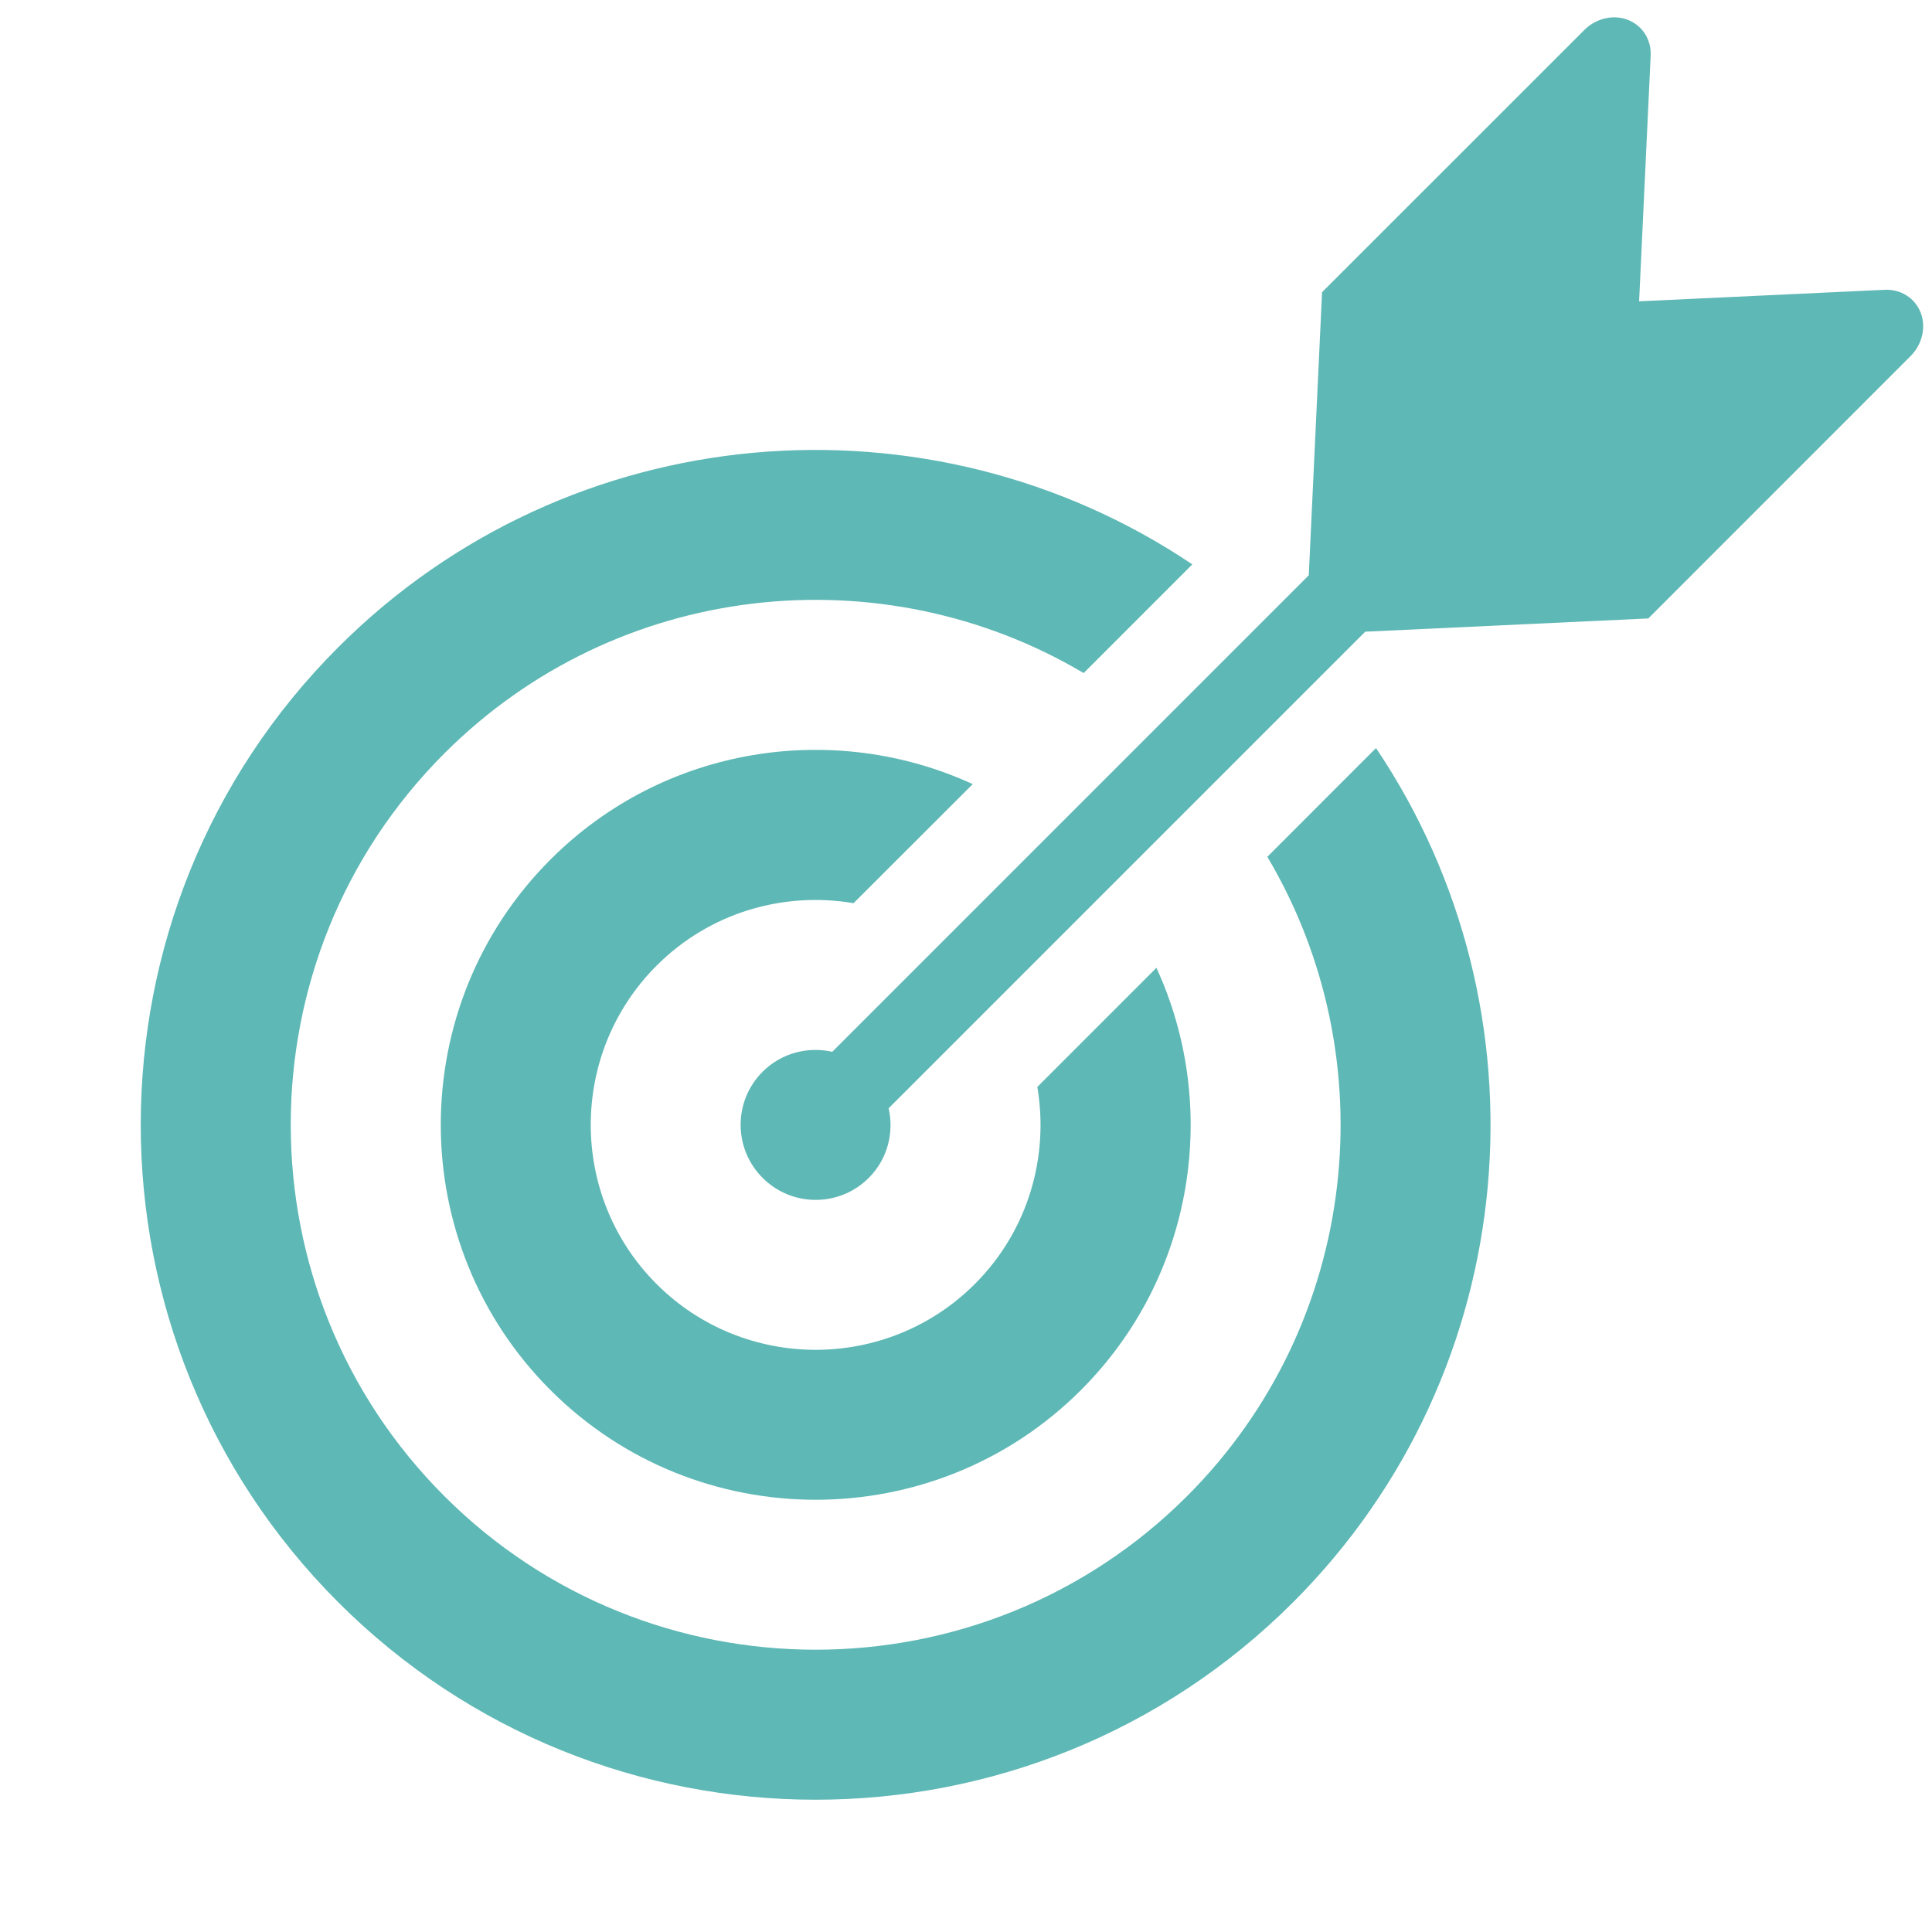
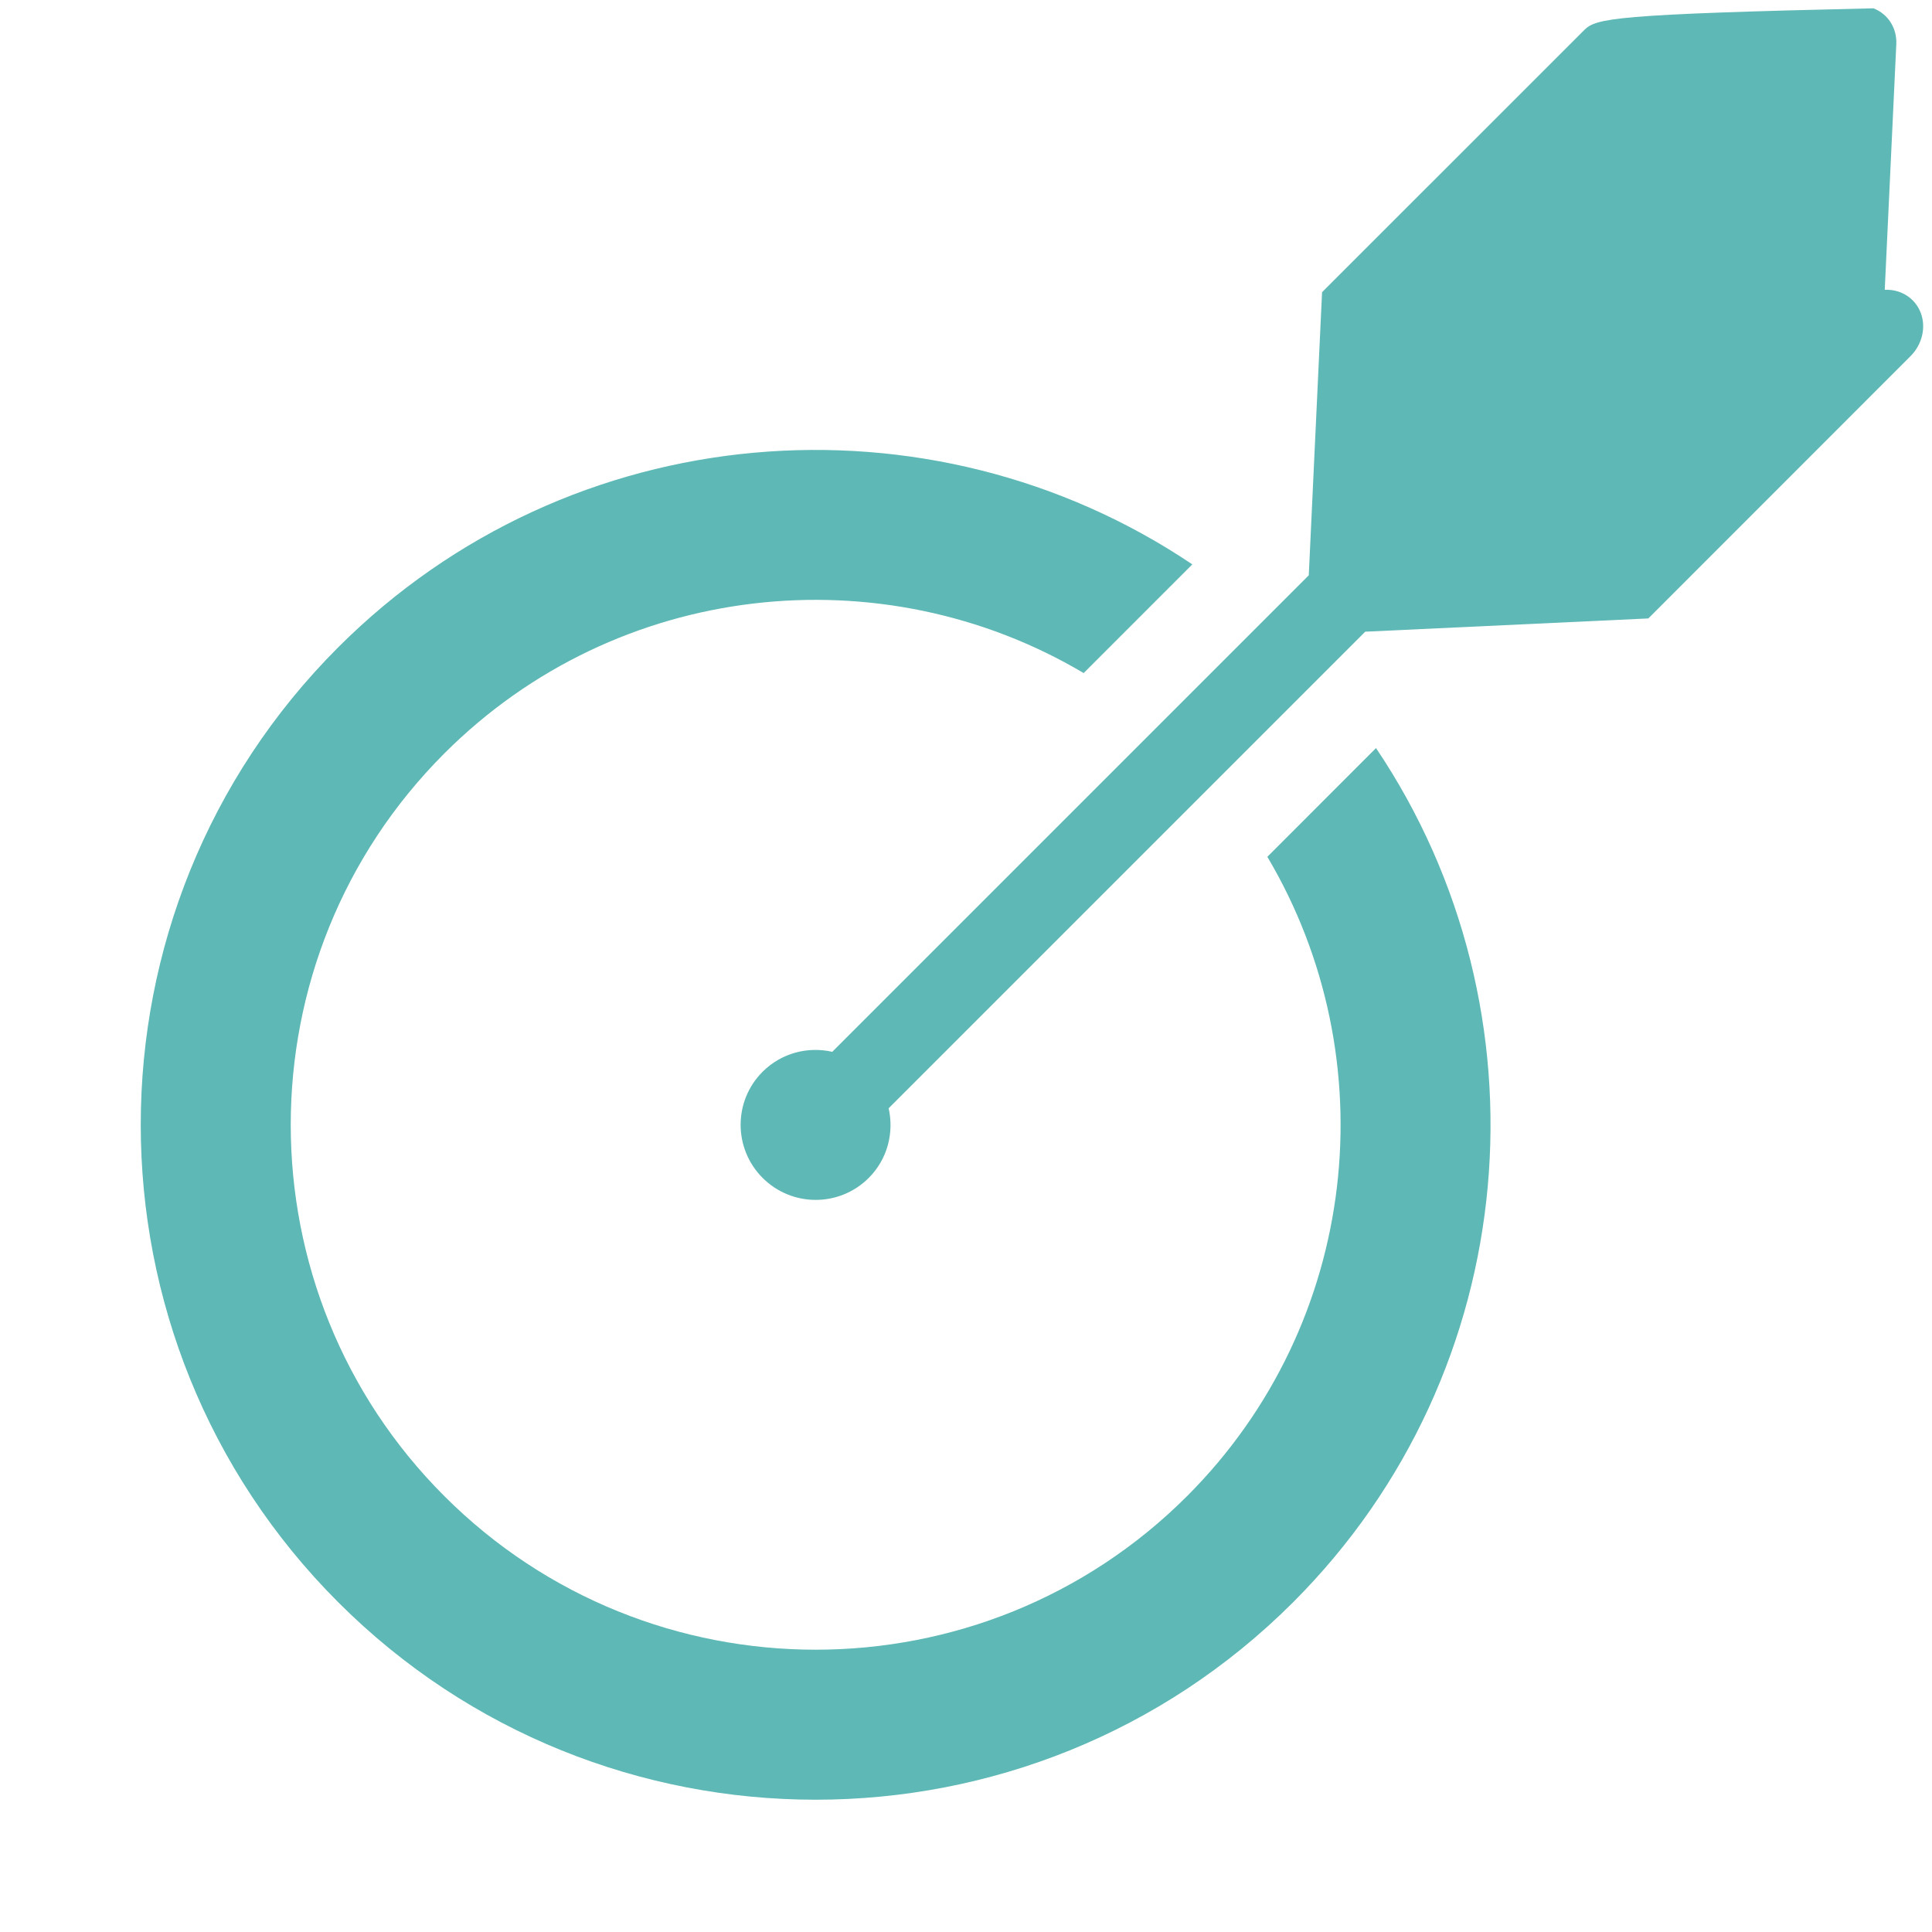
<svg xmlns="http://www.w3.org/2000/svg" version="1.1" x="0px" y="0px" width="50px" height="50px" viewBox="0 0 50 50" enable-background="new 0 0 50 50" xml:space="preserve">
  <g>
-     <path fill="#5EB8B5" d="M22.09,23.374l3.084-3.081c-3.588-1.648-7.979-0.999-10.928,1.952c-3.785,3.785-3.785,9.945,0,13.73   c3.783,3.785,9.943,3.785,13.729,0c2.949-2.949,3.602-7.342,1.953-10.928l-3.082,3.083c0.305,1.799-0.23,3.713-1.617,5.1   c-2.271,2.271-5.967,2.271-8.238,0c-2.27-2.271-2.27-5.967,0-8.238C18.377,23.604,20.291,23.069,22.09,23.374z" />
    <path fill="#5EB8B5" d="M32.799,22.174c3.094,5.214,2.4,12.068-2.078,16.546c-5.301,5.299-13.922,5.299-19.221,0   c-5.301-5.299-5.301-13.922,0-19.222c4.477-4.479,11.332-5.171,16.545-2.079l2.812-2.813c-6.791-4.566-16.104-3.854-22.104,2.146   c-6.814,6.812-6.814,17.9,0,24.714c6.812,6.814,17.898,6.814,24.713,0c6-6,6.715-15.314,2.145-22.106L32.799,22.174z" />
-     <path fill="#5EB8B5" d="M49.707,8.092c-0.146-0.378-0.514-0.611-0.93-0.592L42.42,7.798l0.299-6.356   c0.02-0.416-0.213-0.782-0.592-0.929C41.752,0.368,41.305,0.473,41,0.778l-6.785,6.784l-0.344,7.327L21.539,27.221   c-0.629-0.143-1.312,0.027-1.803,0.516c-0.758,0.758-0.758,1.988,0,2.746c0.76,0.76,1.988,0.76,2.748,0   c0.488-0.488,0.656-1.174,0.514-1.801l12.334-12.334l7.326-0.343l6.783-6.785C49.748,8.915,49.852,8.469,49.707,8.092z" />
+     <path fill="#5EB8B5" d="M49.707,8.092c-0.146-0.378-0.514-0.611-0.93-0.592l0.299-6.356   c0.02-0.416-0.213-0.782-0.592-0.929C41.752,0.368,41.305,0.473,41,0.778l-6.785,6.784l-0.344,7.327L21.539,27.221   c-0.629-0.143-1.312,0.027-1.803,0.516c-0.758,0.758-0.758,1.988,0,2.746c0.76,0.76,1.988,0.76,2.748,0   c0.488-0.488,0.656-1.174,0.514-1.801l12.334-12.334l7.326-0.343l6.783-6.785C49.748,8.915,49.852,8.469,49.707,8.092z" />
  </g>
</svg>